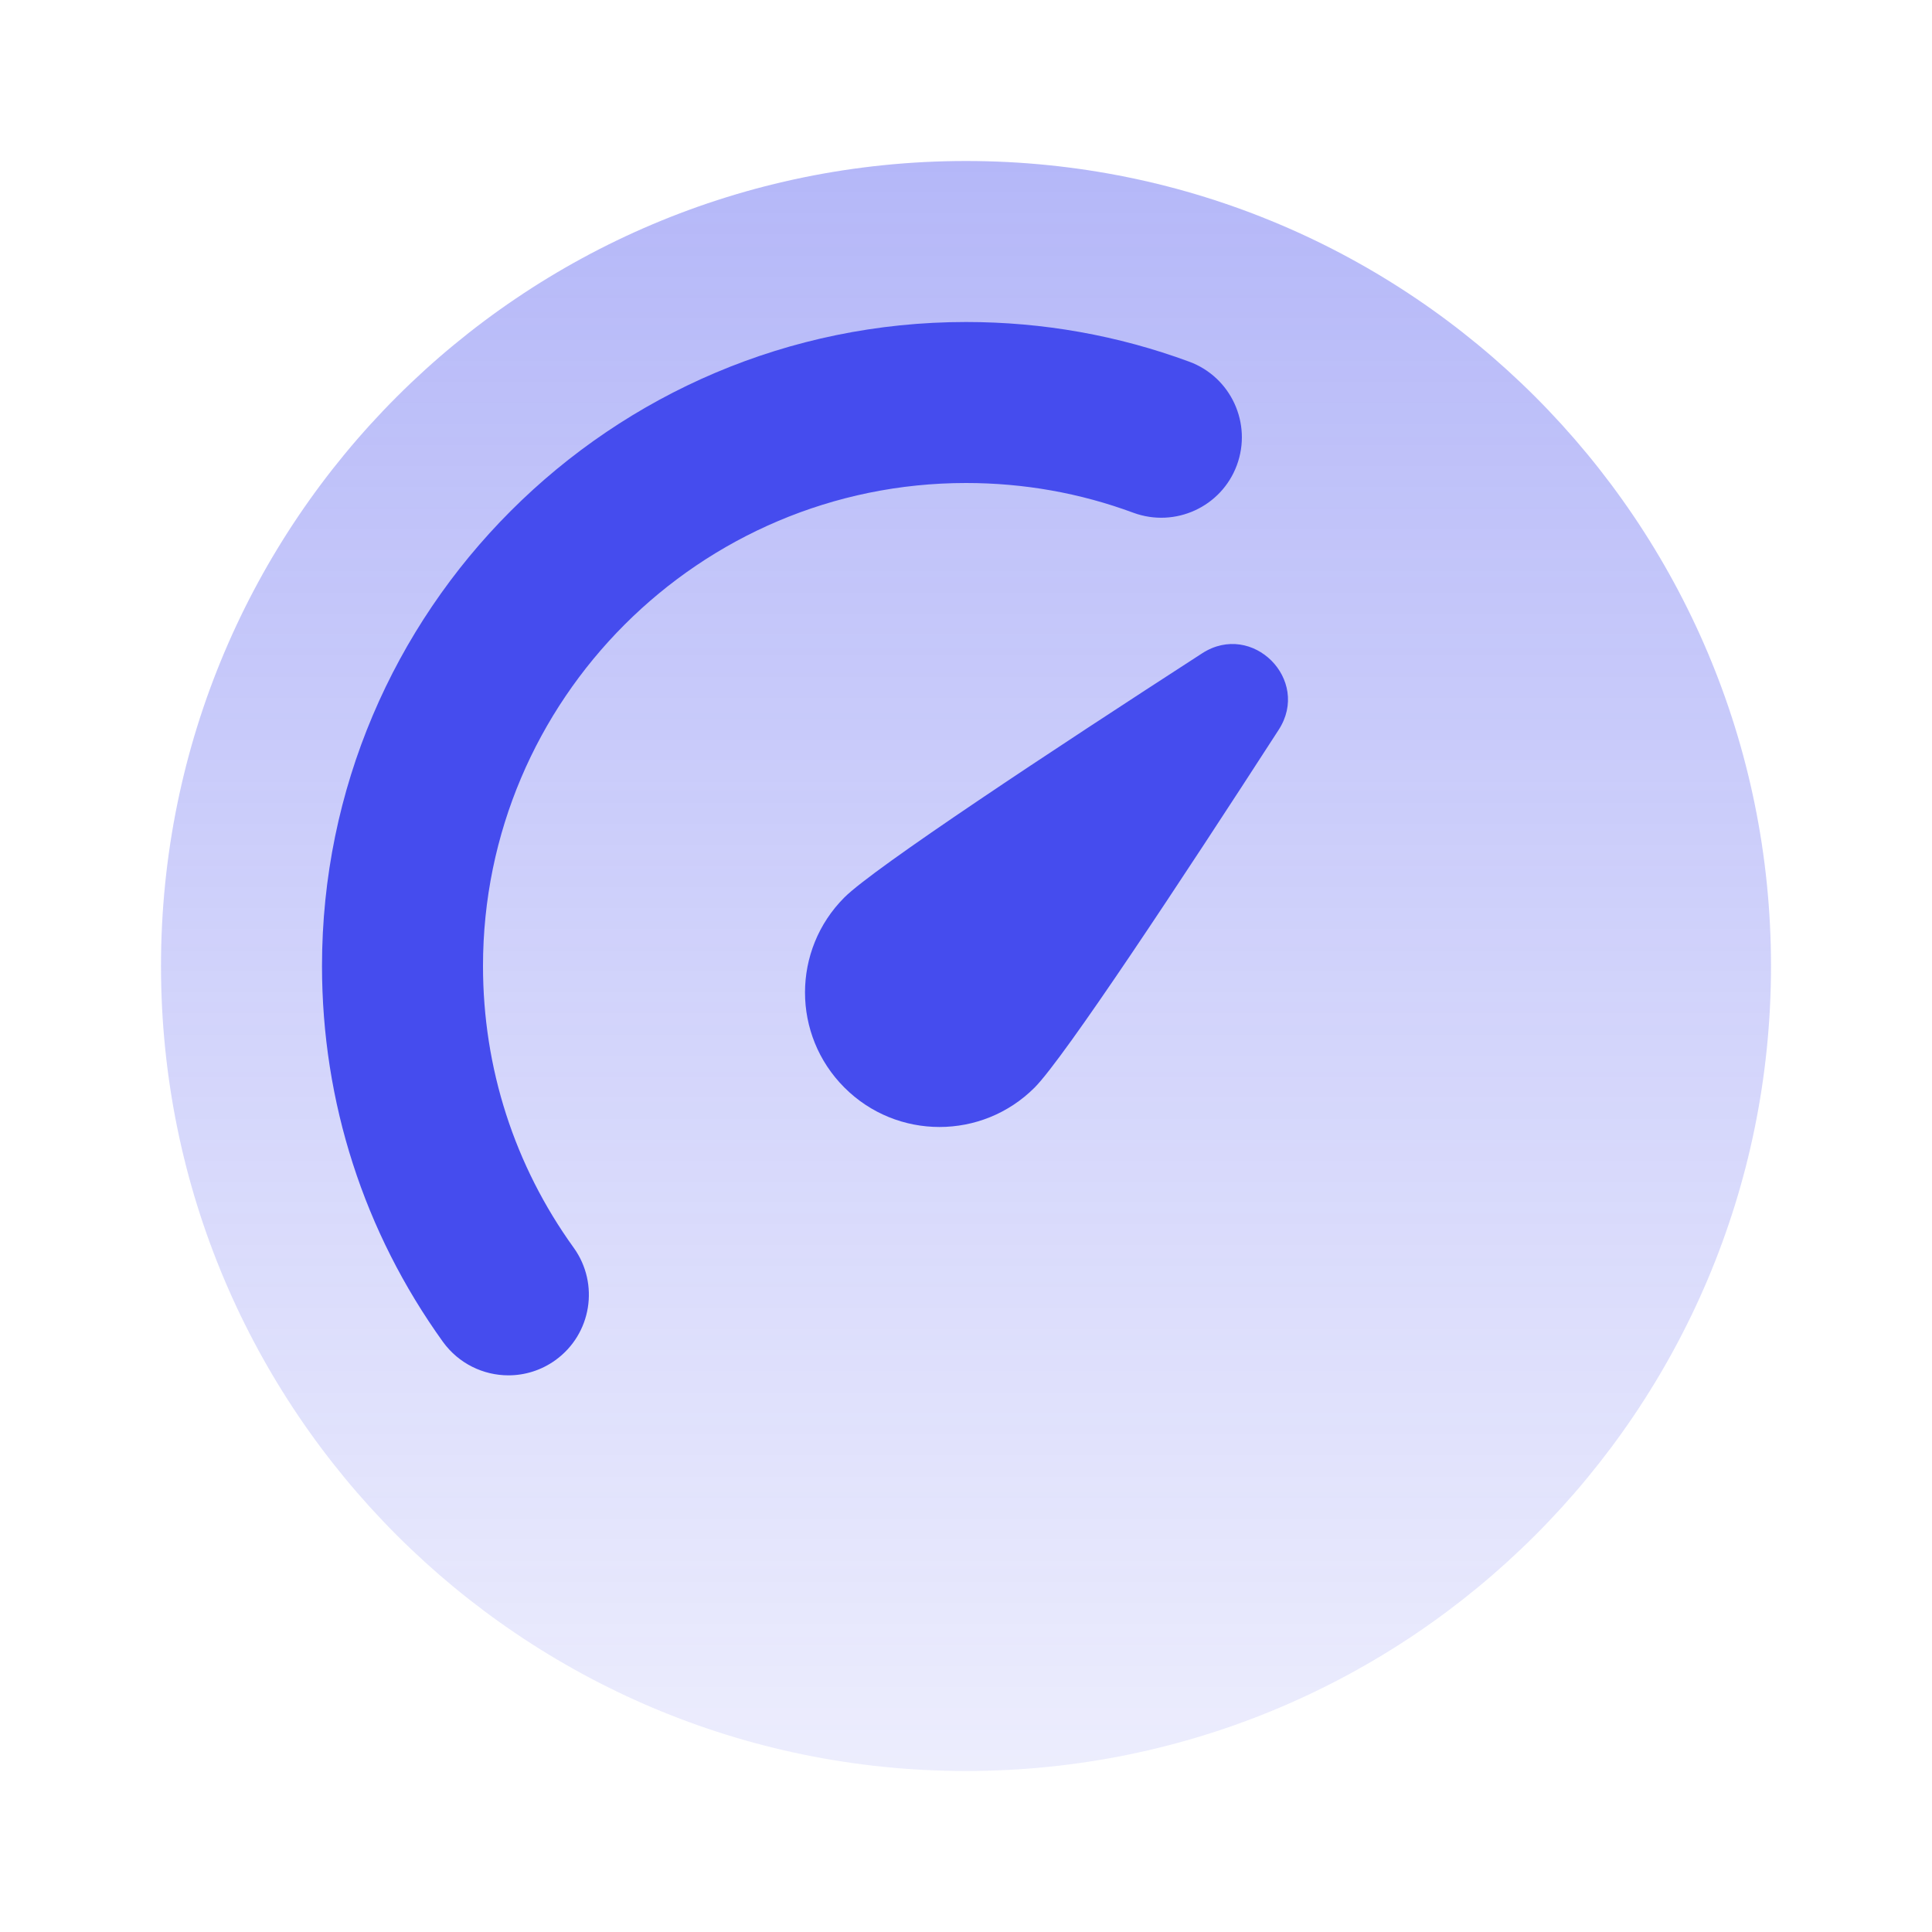
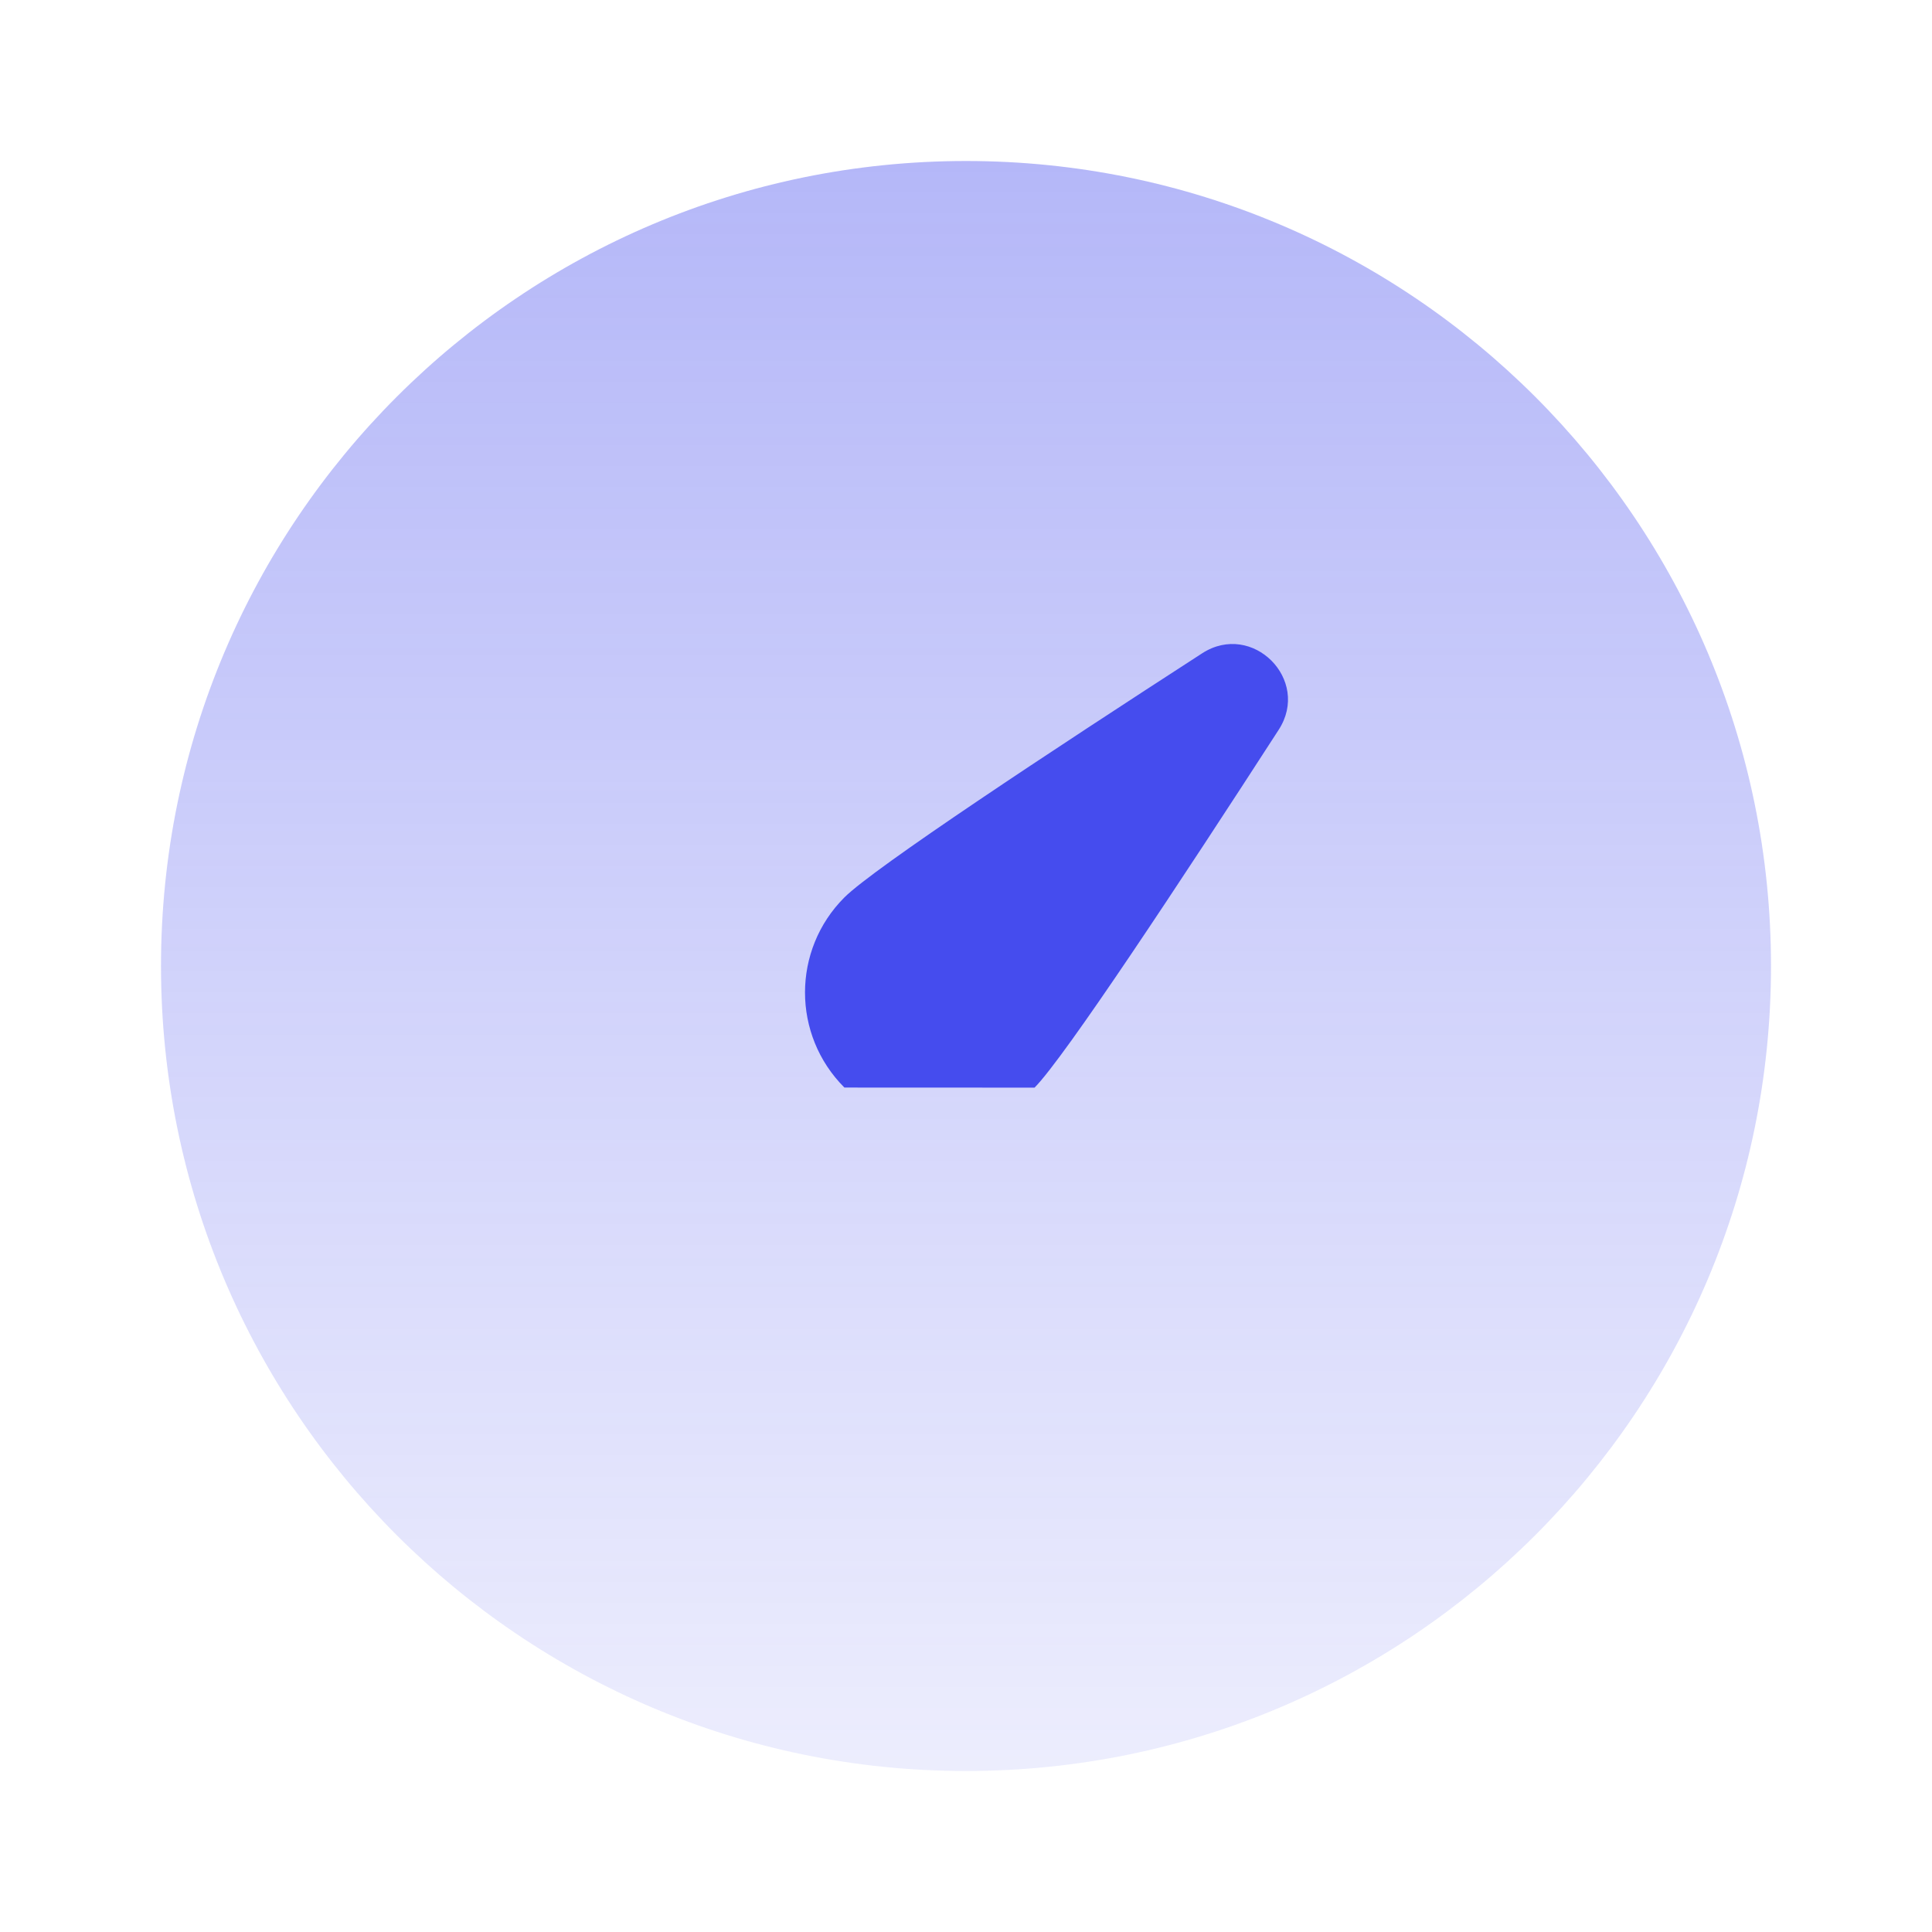
<svg xmlns="http://www.w3.org/2000/svg" data-v-637396bf="" width="48px" height="48px" viewBox="0 0 48 48" fill="none" alt="icons/theme/light/speed-indicator.svg" aria-label="icons/theme/light/speed-indicator.svg" loading="lazy" class="icon">
  <path data-v-637396bf="" d="M44 24C44 35.046 35.046 44 24 44C12.954 44 4 35.046 4 24C4 12.954 12.954 4 24 4C35.046 4 44 12.954 44 24Z" fill="url(#paint0_linear_898_22730)" />
-   <path data-v-637396bf="" d="M20.979 27.02C19.674 25.715 19.674 23.601 20.979 22.296C21.717 21.559 26.154 18.633 29.869 16.23C31.114 15.427 32.574 16.887 31.769 18.131C29.367 21.846 26.441 26.283 25.703 27.022C24.398 28.326 22.283 28.326 20.979 27.02Z" fill="#454CEE" />
-   <path data-v-637396bf="" d="M12.632 34.17C12.01 34.17 11.398 33.88 11.006 33.34C9.042 30.608 8 27.378 8 24C8 15.178 15.178 8 24 8C25.908 8 27.774 8.332 29.546 8.986C30.582 9.368 31.112 10.52 30.73 11.556C30.348 12.592 29.198 13.12 28.16 12.74C26.832 12.248 25.434 12 24 12C17.382 12 12 17.382 12 24C12 26.534 12.78 28.956 14.254 31C14.898 31.896 14.696 33.146 13.8 33.792C13.448 34.046 13.038 34.17 12.632 34.17Z" fill="#454CEE" />
+   <path data-v-637396bf="" d="M20.979 27.02C19.674 25.715 19.674 23.601 20.979 22.296C21.717 21.559 26.154 18.633 29.869 16.23C31.114 15.427 32.574 16.887 31.769 18.131C29.367 21.846 26.441 26.283 25.703 27.022Z" fill="#454CEE" />
  <defs data-v-637396bf="">
    <linearGradient data-v-637396bf="" id="paint0_linear_898_22730" x1="24" y1="4" x2="24" y2="44" gradientUnits="userSpaceOnUse">
      <stop data-v-637396bf="" stop-color="#454CEE" stop-opacity="0.4" />
      <stop data-v-637396bf="" offset="1" stop-color="#454CEE" stop-opacity="0.1" />
    </linearGradient>
  </defs>
</svg>